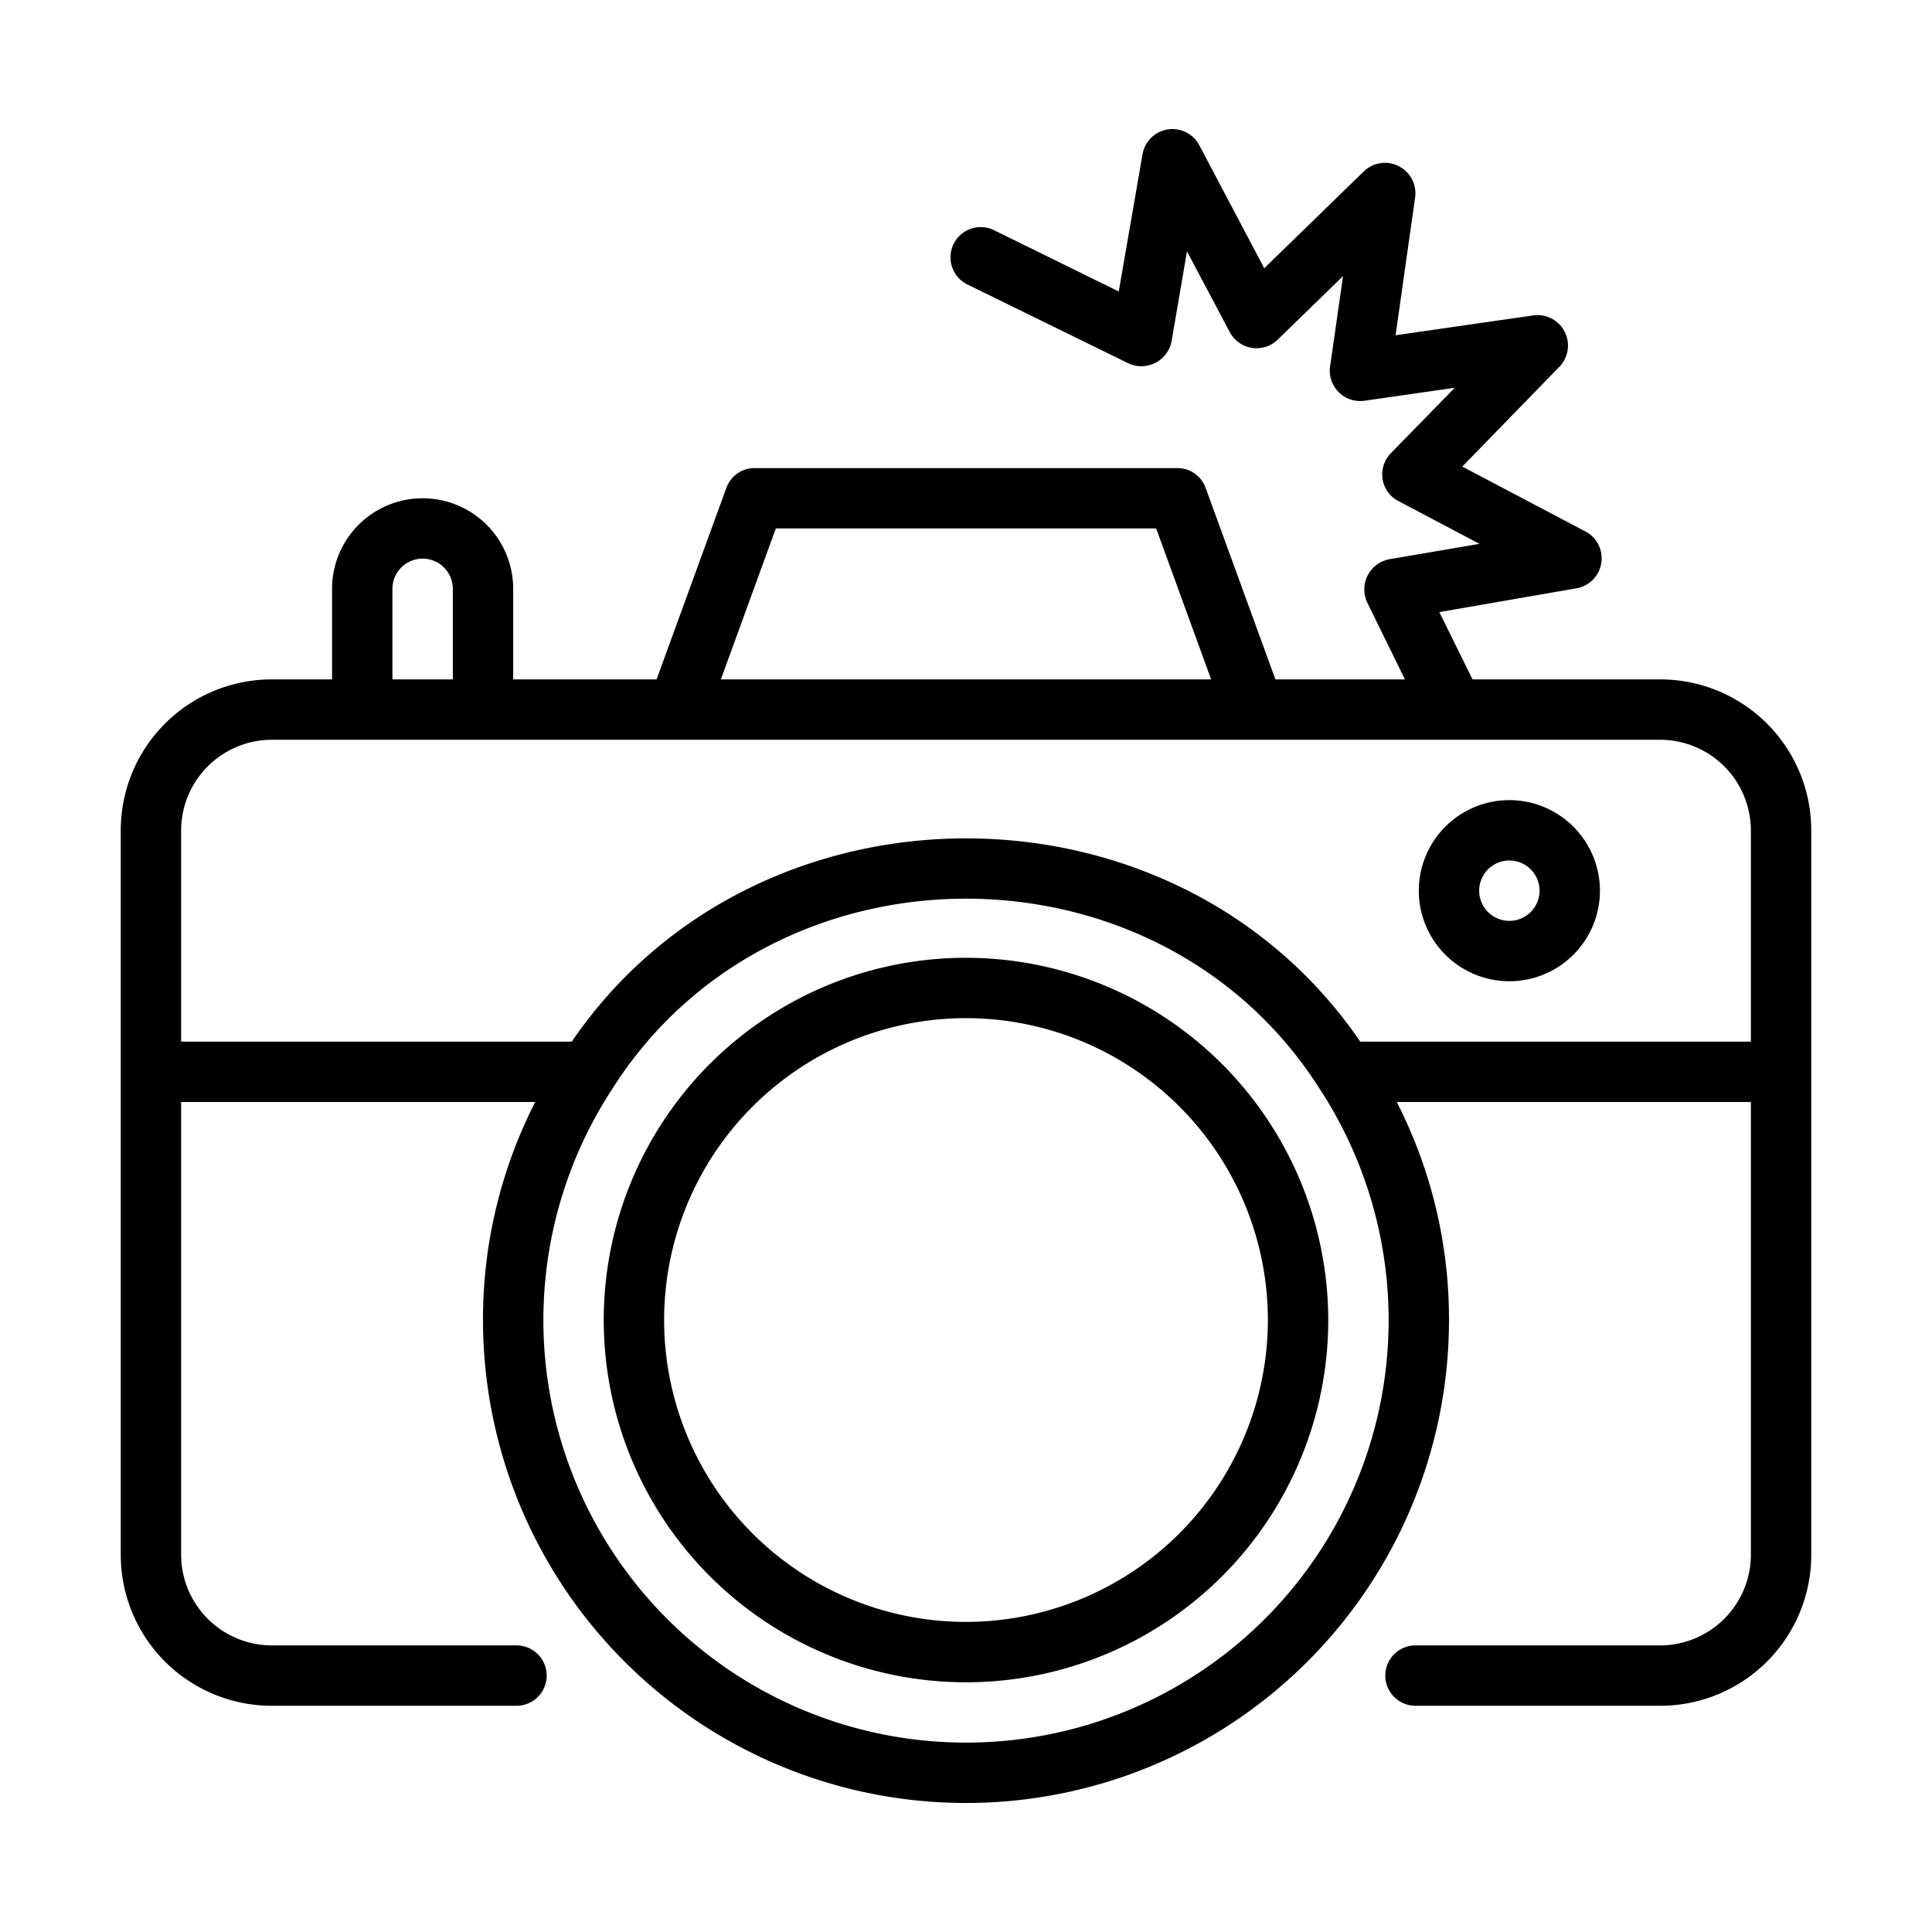
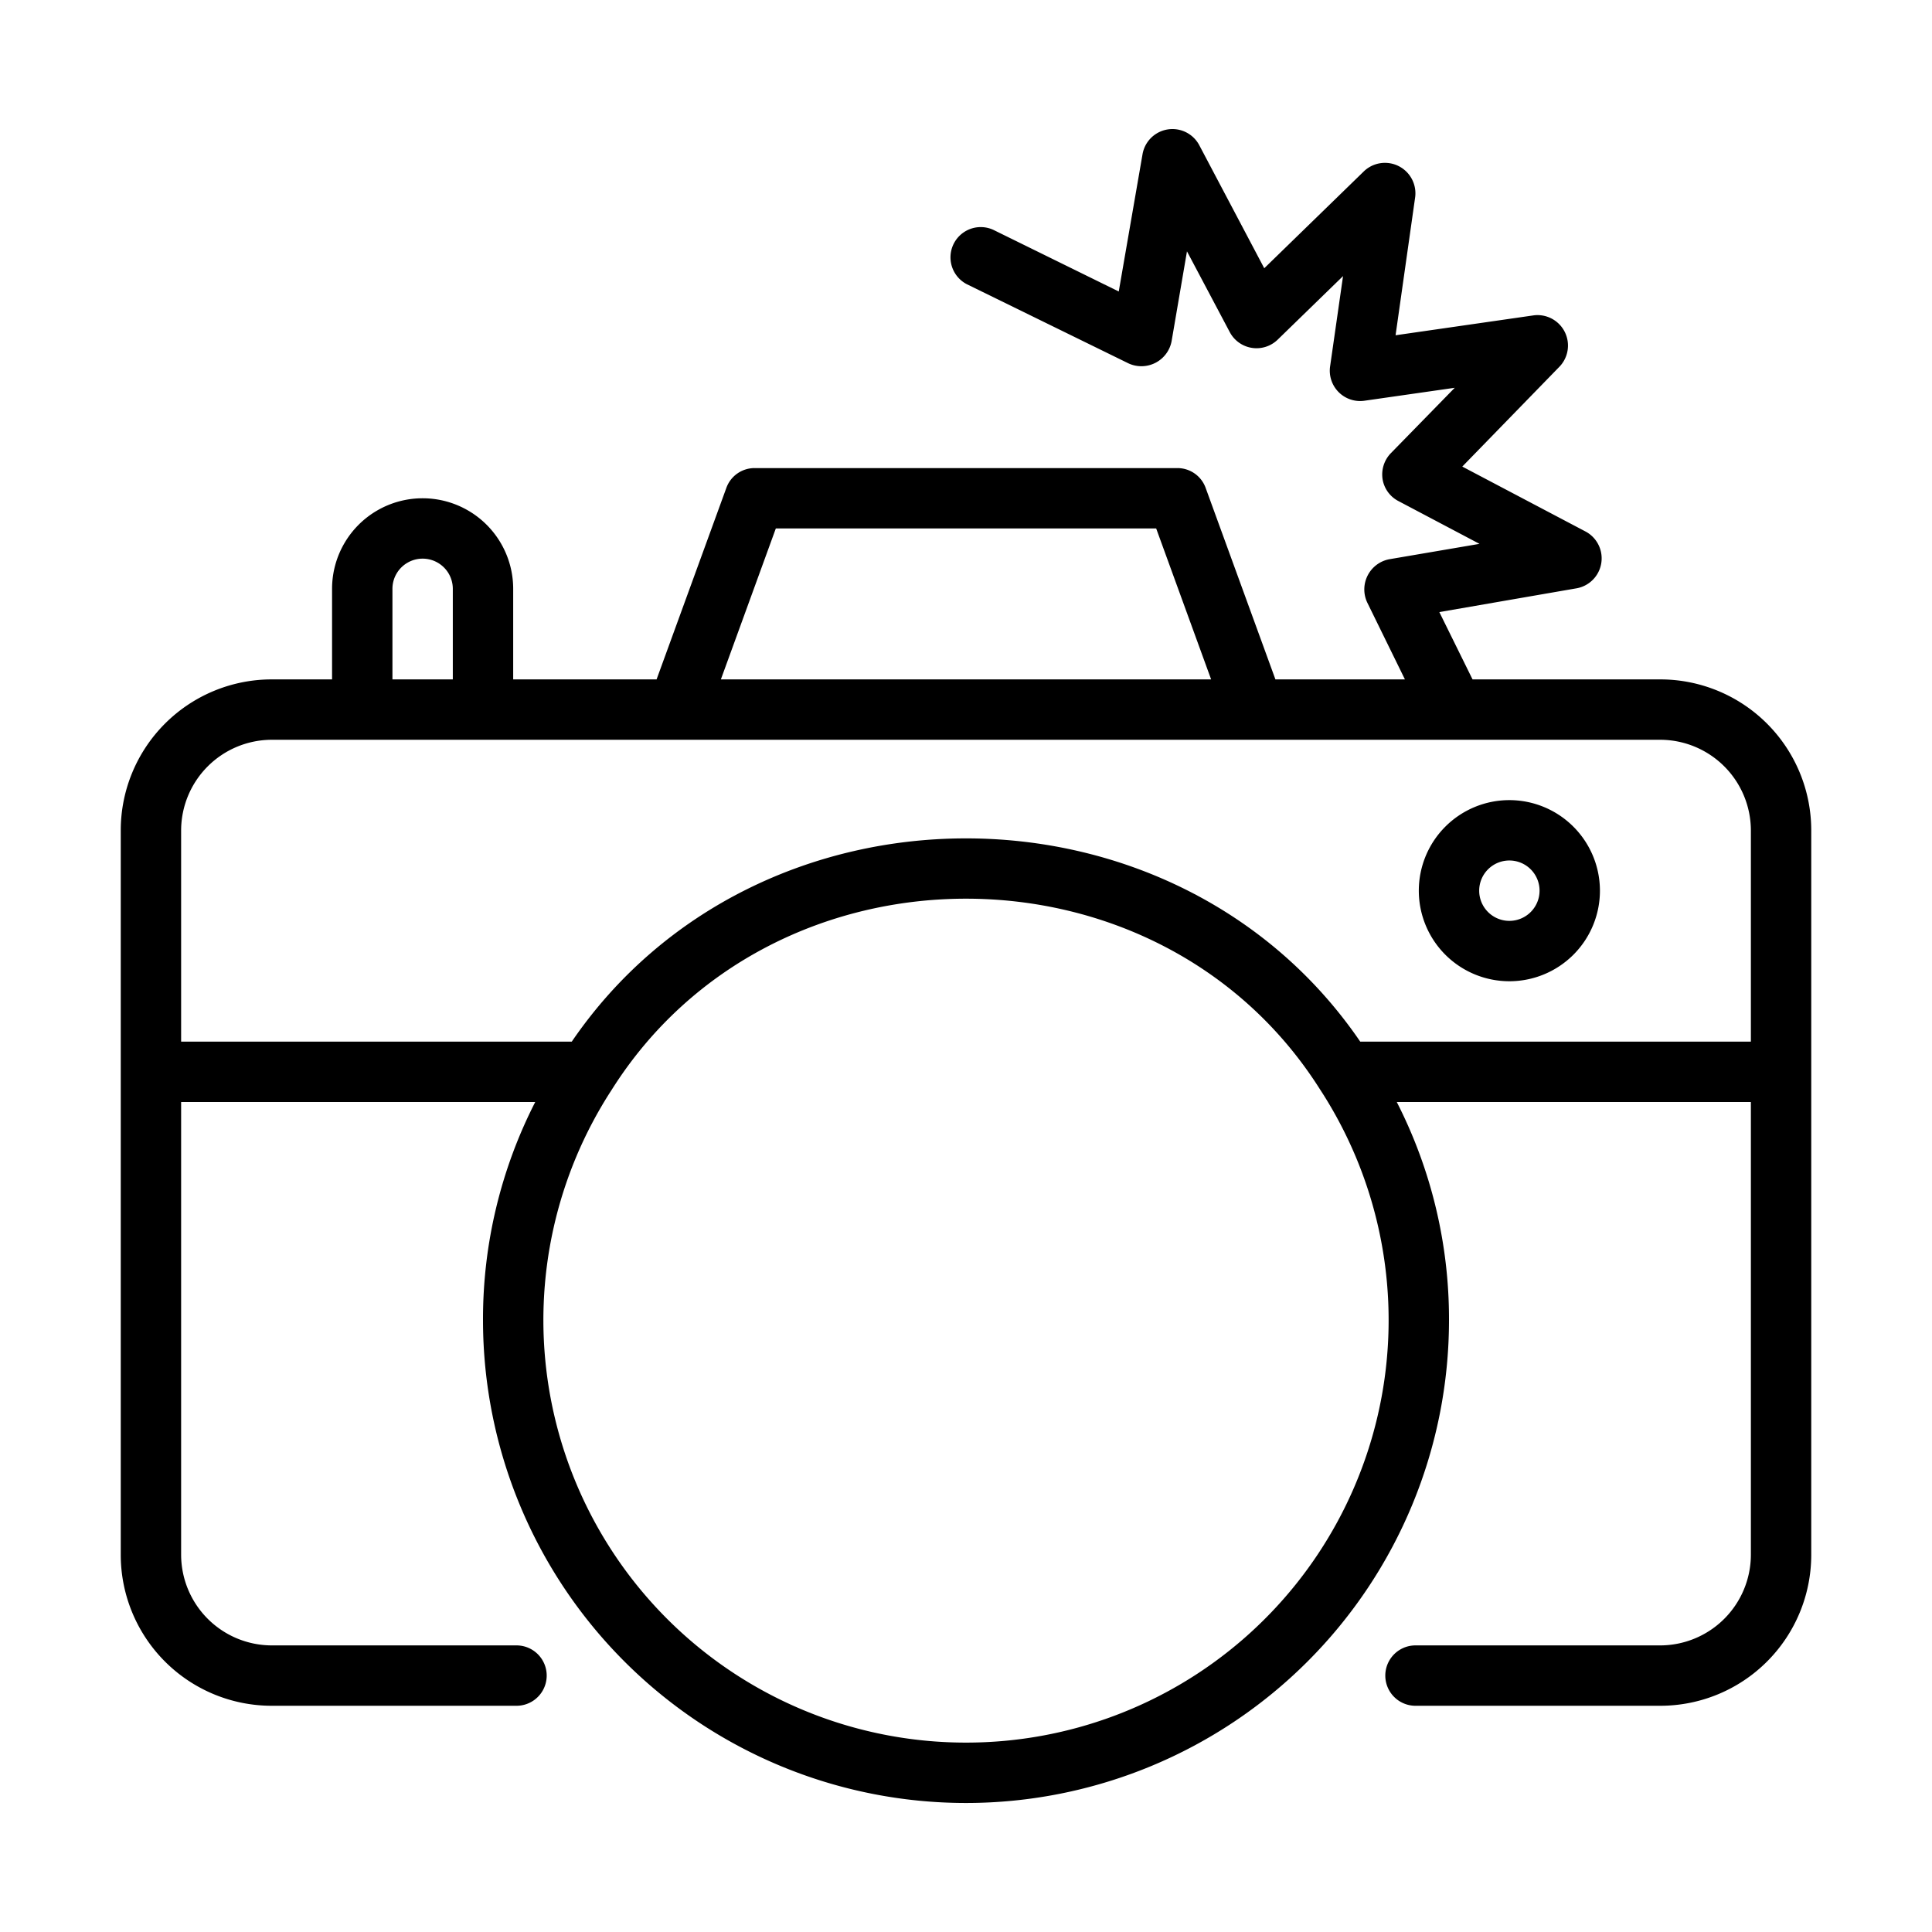
<svg xmlns="http://www.w3.org/2000/svg" id="line_potong" data-name="line potong" viewBox="0 0 64 64">
-   <path d="M32,31.728a12,12,0,1,0,12,12A12.014,12.014,0,0,0,32,31.728Zm0,22a10,10,0,1,1,10-10A10.011,10.011,0,0,1,32,53.728Z" />
  <path d="M55,22.506H48.78l-1.1-2.23,4.56-.79a1.008,1.008,0,0,0,.3-1.87l-4.1-2.16,3.23-3.32a1.009,1.009,0,0,0-.86-1.69l-4.58.66.65-4.58a1.009,1.009,0,0,0-1.69-.86l-3.31,3.22-2.16-4.09a1.006,1.006,0,0,0-1.87.3l-.79,4.56-4.15-2.04a1.002,1.002,0,0,0-.88,1.8l5.35,2.62a1.018,1.018,0,0,0,1.43-.73l.51-2.98,1.42,2.68a1.004,1.004,0,0,0,1.58.25l2.17-2.11-.43,3a1.005,1.005,0,0,0,1.13,1.13l3-.43-2.12,2.17a1.015,1.015,0,0,0-.27.86.998.998,0,0,0,.52.72l2.69,1.42-2.99.51a1.018,1.018,0,0,0-.73,1.43l1.25,2.55H42.25l-2.31-6.34a.992.992,0,0,0-.94-.66H25a.992.992,0,0,0-.94.66l-2.31,6.34H17v-3a3,3,0,0,0-6,0v3H9a5.002,5.002,0,0,0-5,5v24a5.002,5.002,0,0,0,5,5h8.11a1,1,0,0,0-0-2H9a3.009,3.009,0,0,1-3-3v-15H17.73a15.793,15.793,0,0,0-1.73,7.22,16,16,0,0,0,32,0,15.793,15.793,0,0,0-1.73-7.22H58v15a3.009,3.009,0,0,1-3,3H46.89a1,1,0,0,0,0,2H55a5.002,5.002,0,0,0,5-5v-24A5.002,5.002,0,0,0,55,22.506Zm-29.3-5H38.3l1.82,5H23.88Zm-12.7,2a1,1,0,0,1,2,0v3H13Zm19,38.22a13.995,13.995,0,0,1-11.74-21.62c5.313-8.434,18.126-8.452,23.46-.03A13.994,13.994,0,0,1,32,57.726Zm26-23.22H45.06c-6.131-8.98-19.992-8.976-26.12 0L6,34.506v-7a3.009,3.009,0,0,1,3-3H55a3.009,3.009,0,0,1,3,3Z" />
  <path d="M50,26.505a3,3,0,1,0,3,3A3.003,3.003,0,0,0,50,26.505Zm0,4a1,1,0,1,1,1-1A1.001,1.001,0,0,1,50,30.505Z" />
</svg>